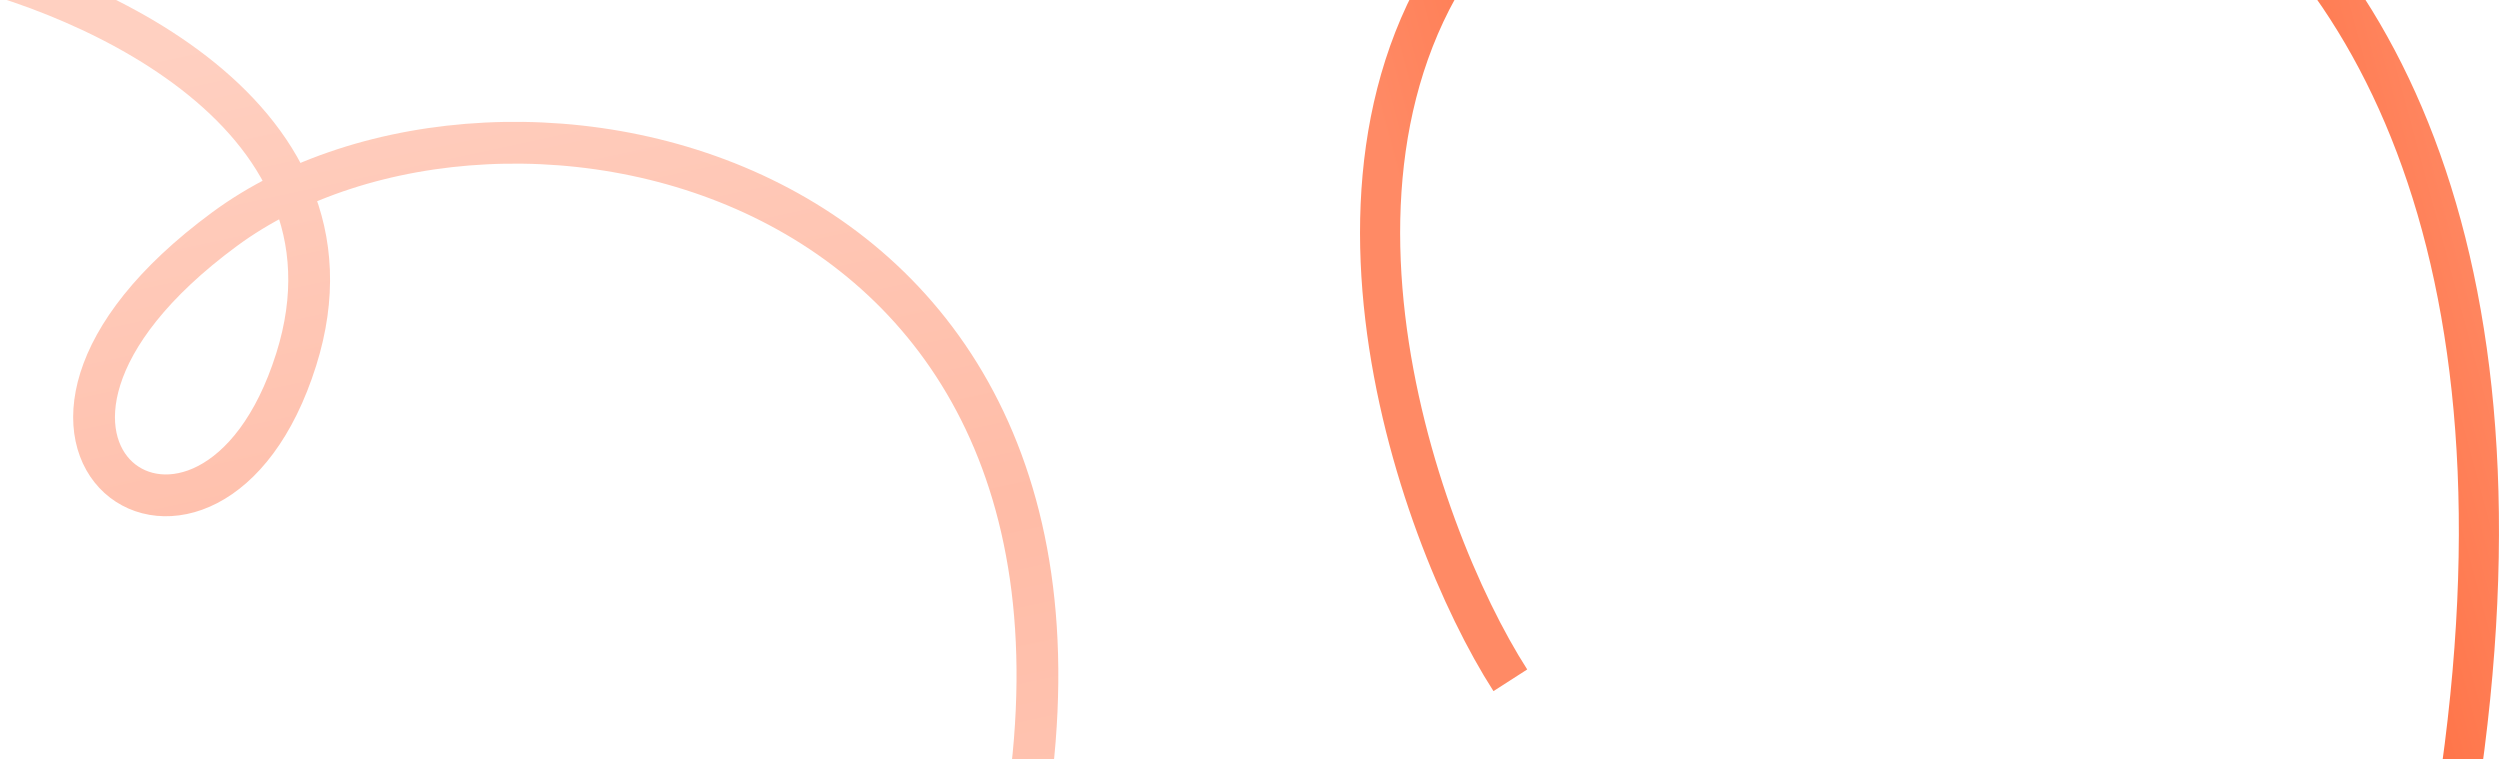
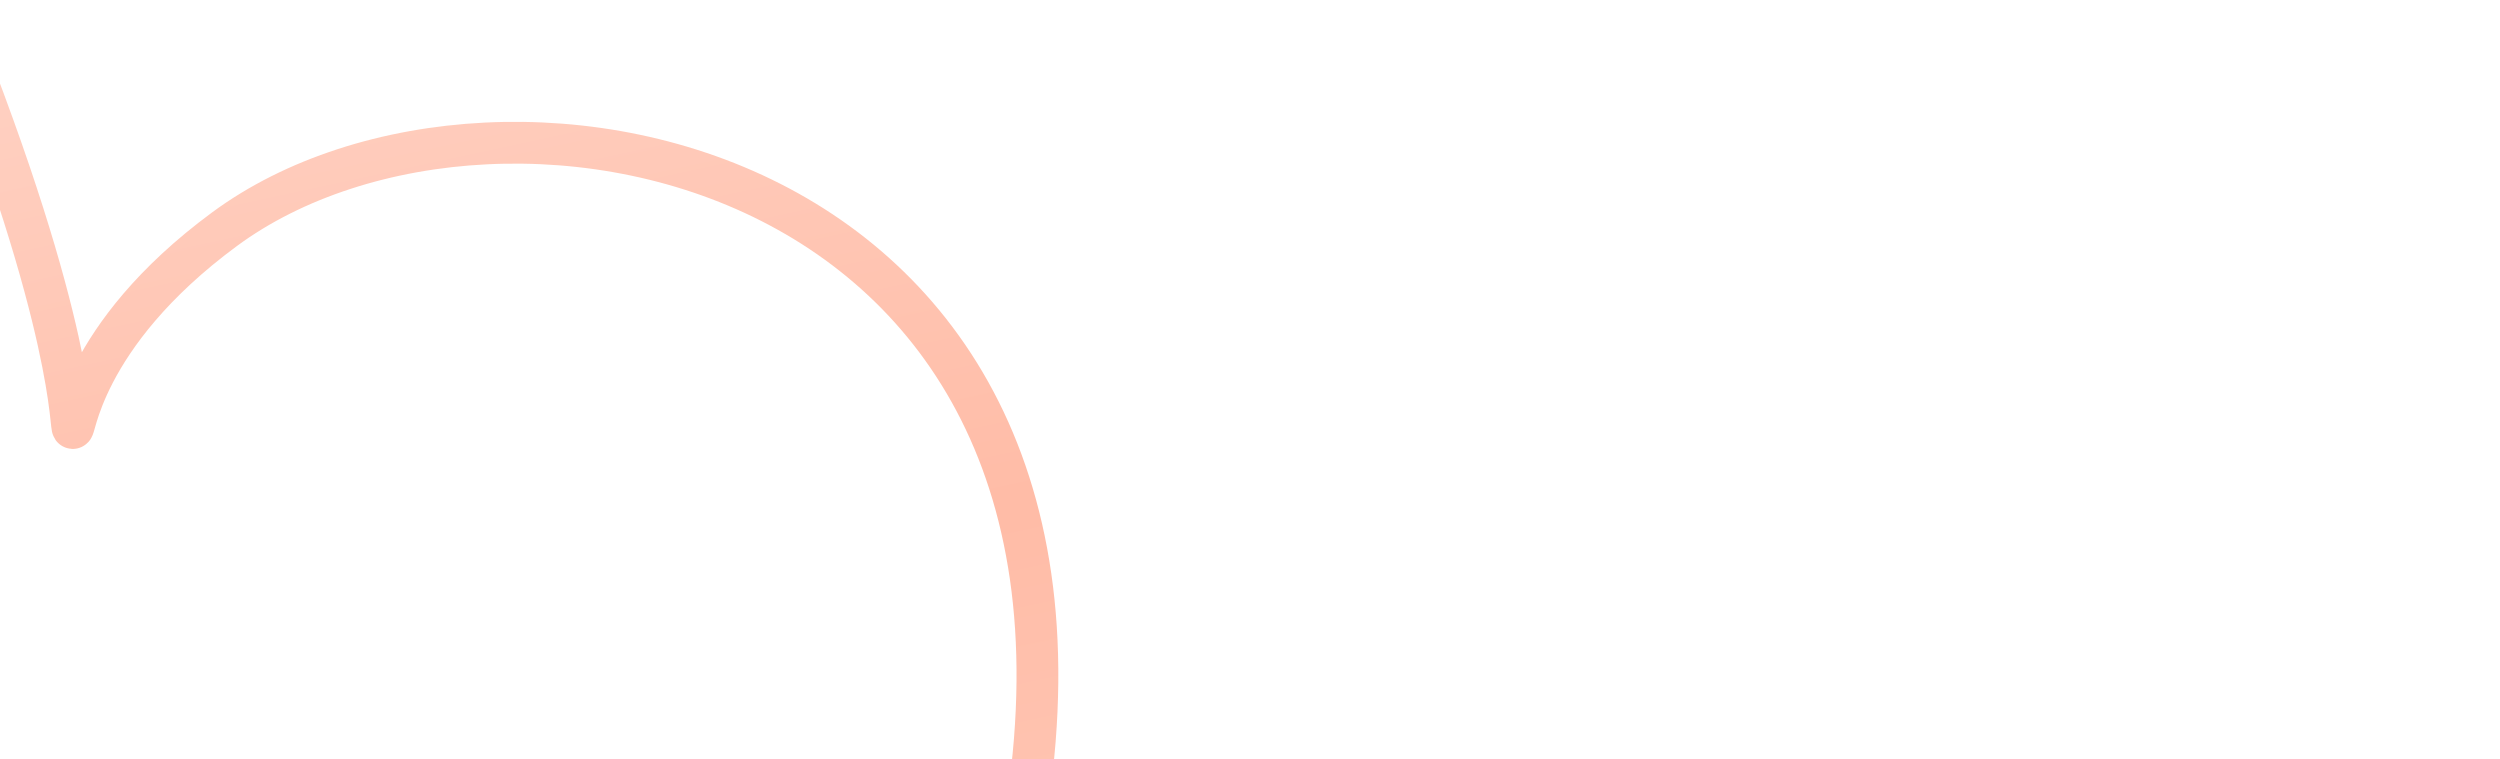
<svg xmlns="http://www.w3.org/2000/svg" width="1376" height="418" viewBox="0 0 1376 418" fill="none">
-   <path d="M831.293 374.428C778.181 291.705 700.773 69.079 831.293 -58.657C1025.54 -248.758 1482.46 -126.057 1335.91 527.2" stroke="url(#paint0_linear_2016_11216)" stroke-width="22.08" />
-   <path opacity="0.4" d="M-39.887 -23.182C36.893 -9.507 206.953 58.4 163.03 197.874C115.739 348.046 -37.367 244.798 123.632 126.116C276.142 13.692 640.225 89.128 559.461 476.4C475.29 880.012 -150.337 993.197 -316.389 771.822" stroke="url(#paint1_linear_2016_11216)" stroke-width="23" />
+   <path opacity="0.4" d="M-39.887 -23.182C115.739 348.046 -37.367 244.798 123.632 126.116C276.142 13.692 640.225 89.128 559.461 476.4C475.29 880.012 -150.337 993.197 -316.389 771.822" stroke="url(#paint1_linear_2016_11216)" stroke-width="23" />
  <defs>
    <linearGradient id="paint0_linear_2016_11216" x1="1348.01" y1="16.347" x2="786.887" y2="167.935" gradientUnits="userSpaceOnUse">
      <stop stop-color="#FF8A65" />
      <stop offset="0.455" stop-color="#FE5722" />
      <stop offset="1" stop-color="#FF8A65" />
    </linearGradient>
    <linearGradient id="paint1_linear_2016_11216" x1="132.21" y1="12.3" x2="294.421" y2="763.981" gradientUnits="userSpaceOnUse">
      <stop stop-color="#FF8A65" />
      <stop offset="0.455" stop-color="#FE5722" />
      <stop offset="1" stop-color="#FF8A65" />
    </linearGradient>
  </defs>
</svg>